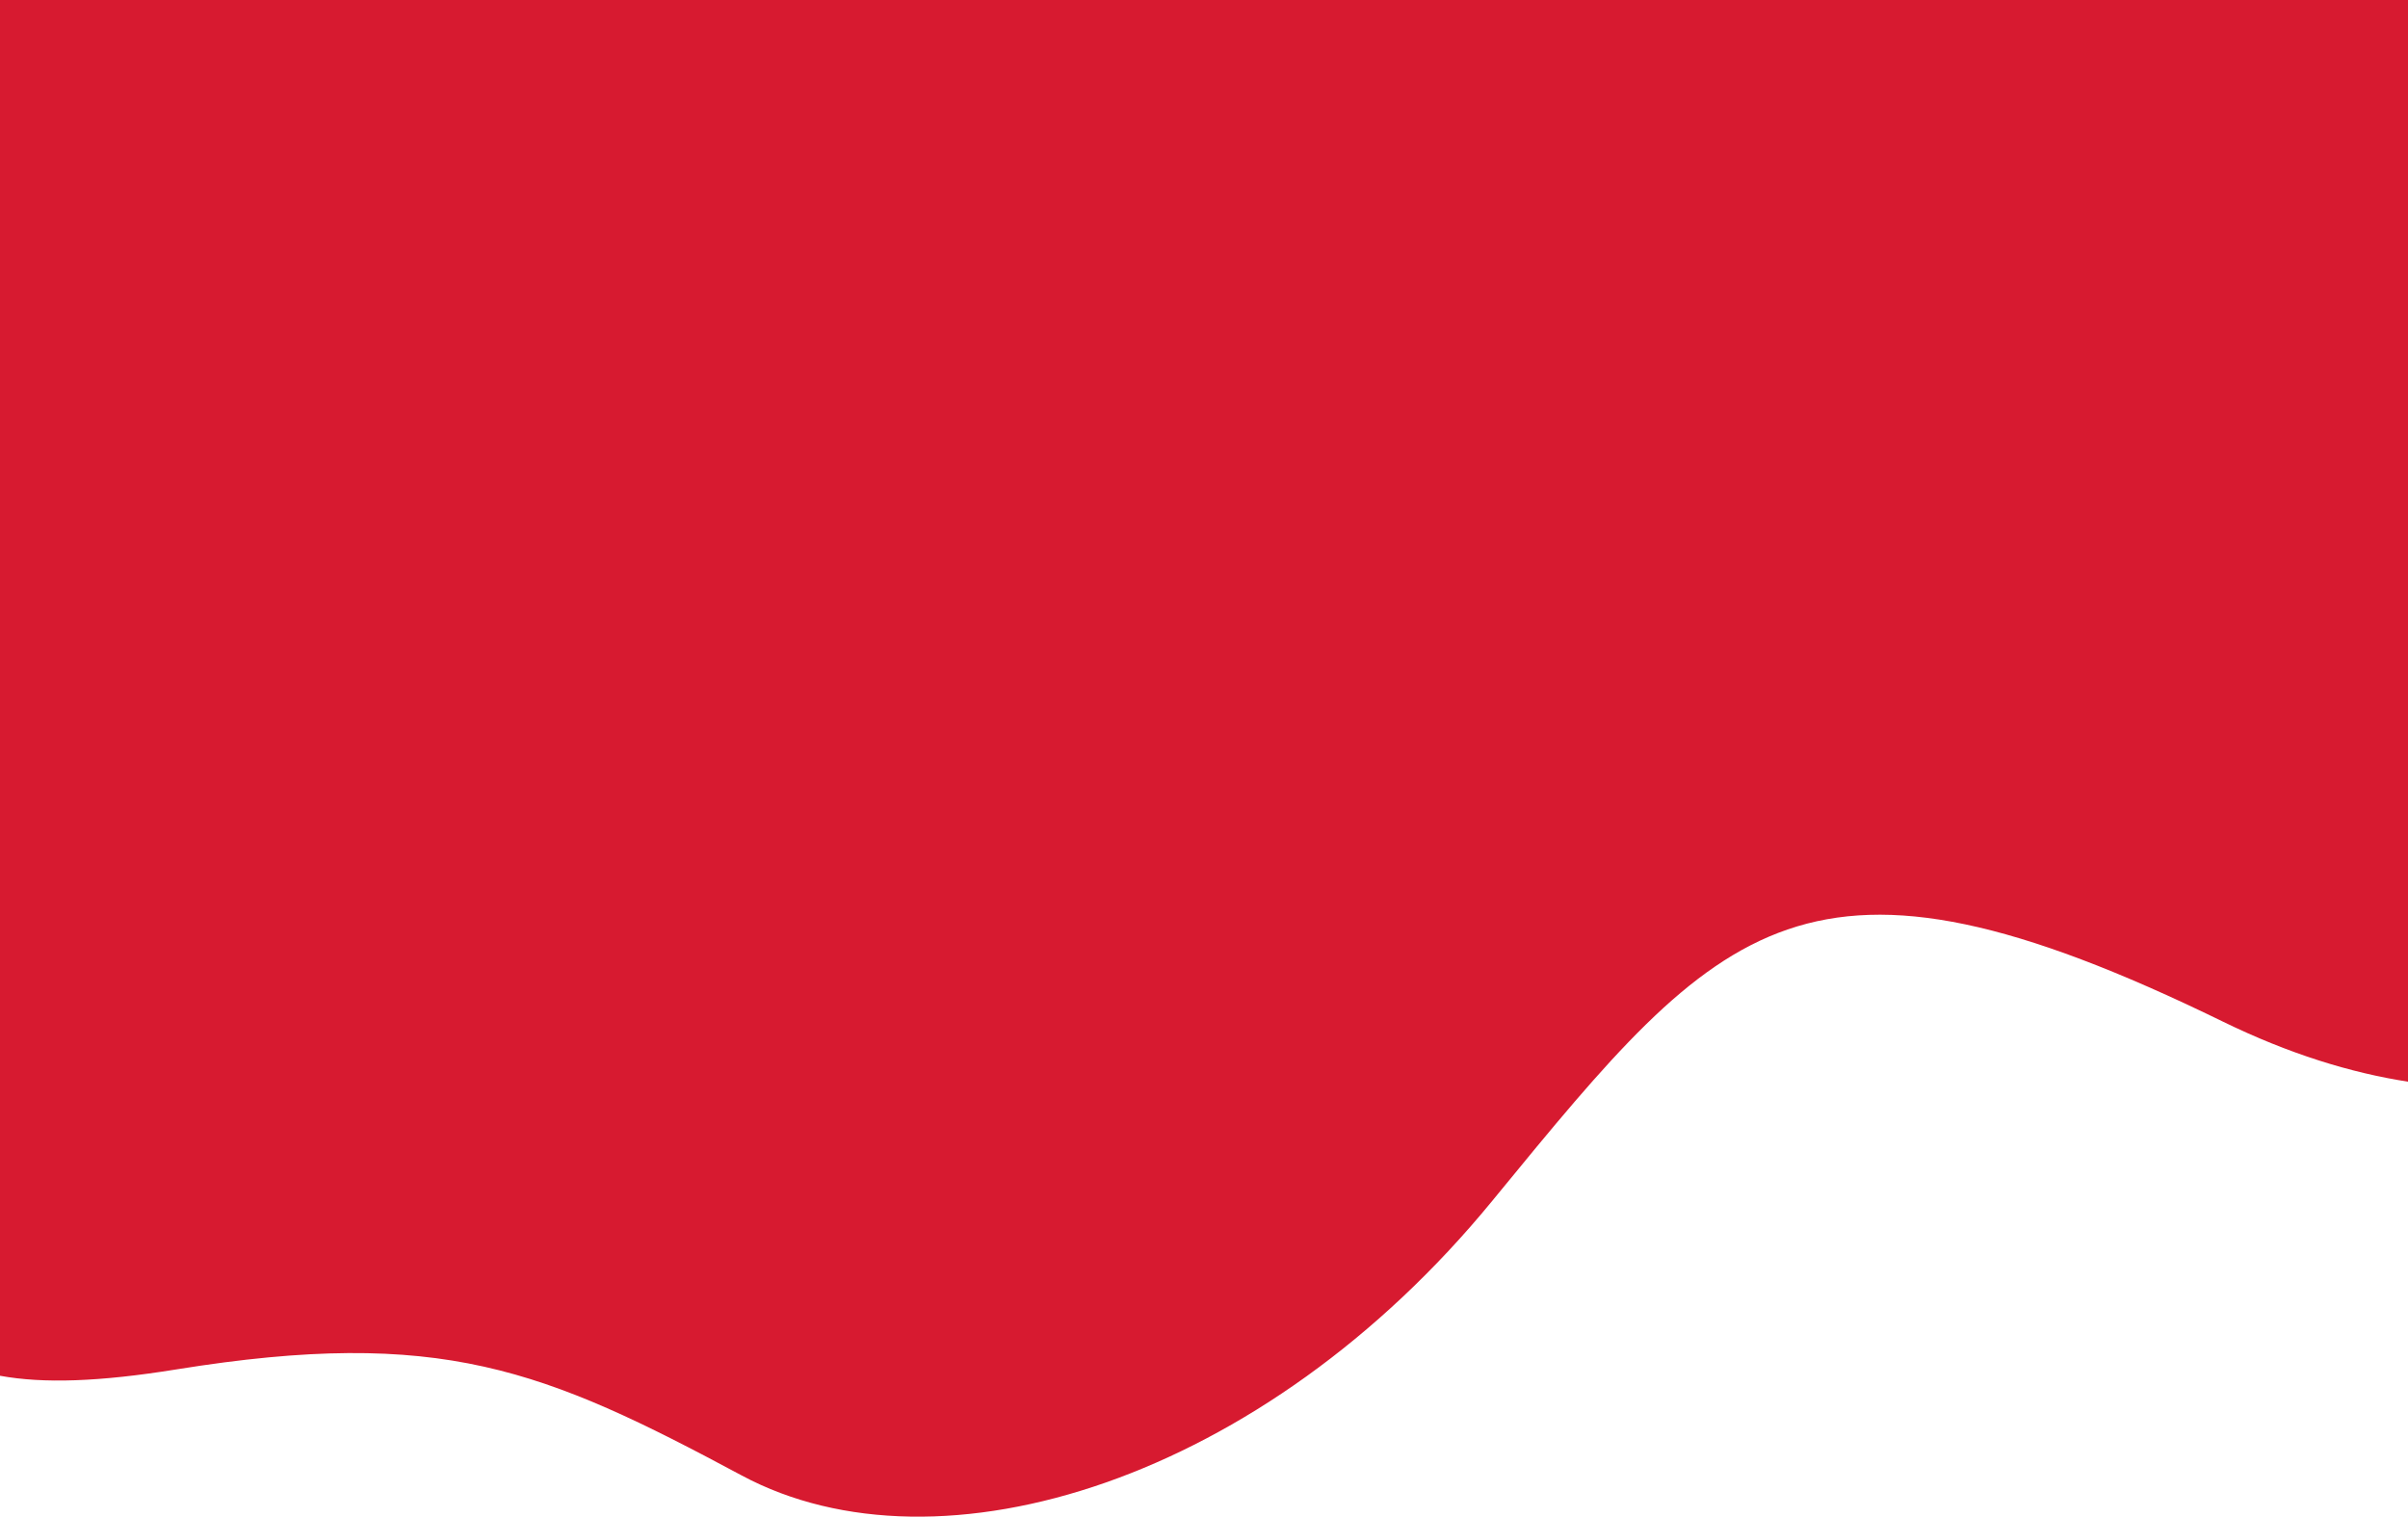
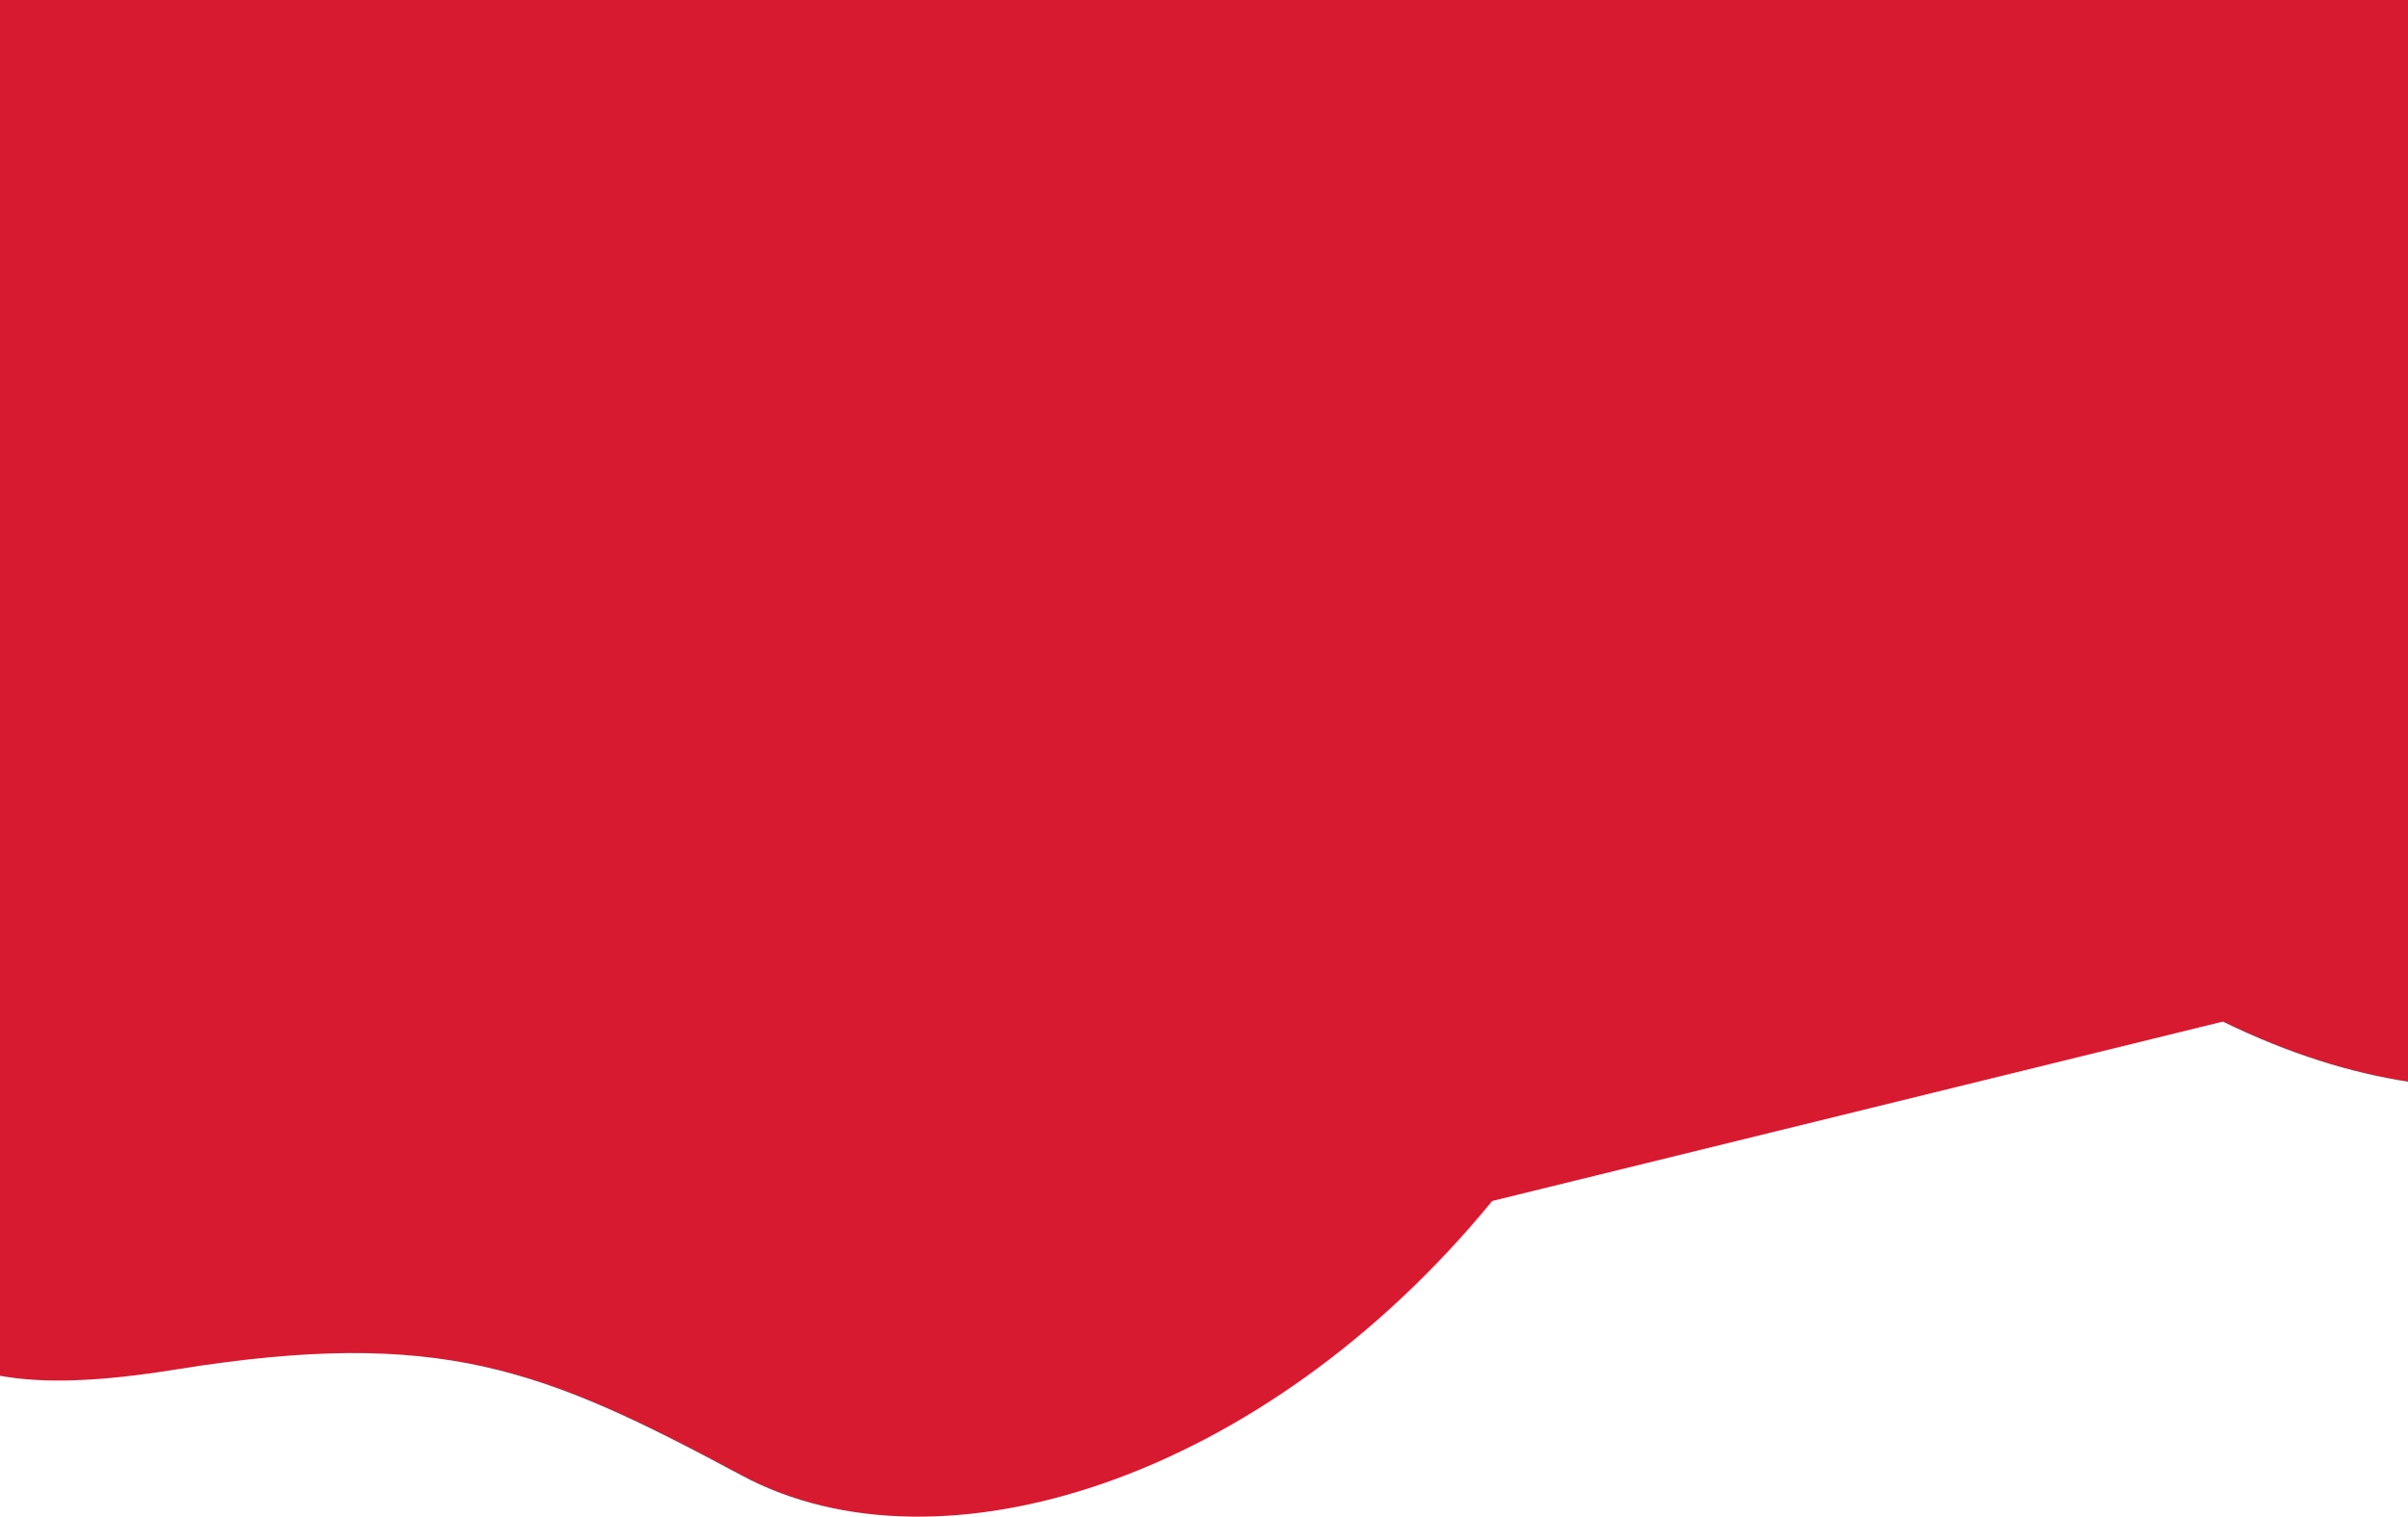
<svg xmlns="http://www.w3.org/2000/svg" width="1440" height="907" viewBox="0 0 1440 907" fill="none">
-   <path d="M1440 646.872C1405.75 641.574 1368.77 630.22 1329.27 610.934C1079.99 489.222 1029.53 550.79 894.358 715.731L892.327 718.209C755.618 885.009 562.002 945.841 443.608 882.392C325.215 818.943 263.728 793.432 105.434 818.943C59.219 826.391 25.995 827.483 0 822.739V0H1440V646.872Z" fill="#D71A30" />
+   <path d="M1440 646.872C1405.75 641.574 1368.77 630.22 1329.27 610.934L892.327 718.209C755.618 885.009 562.002 945.841 443.608 882.392C325.215 818.943 263.728 793.432 105.434 818.943C59.219 826.391 25.995 827.483 0 822.739V0H1440V646.872Z" fill="#D71A30" />
</svg>